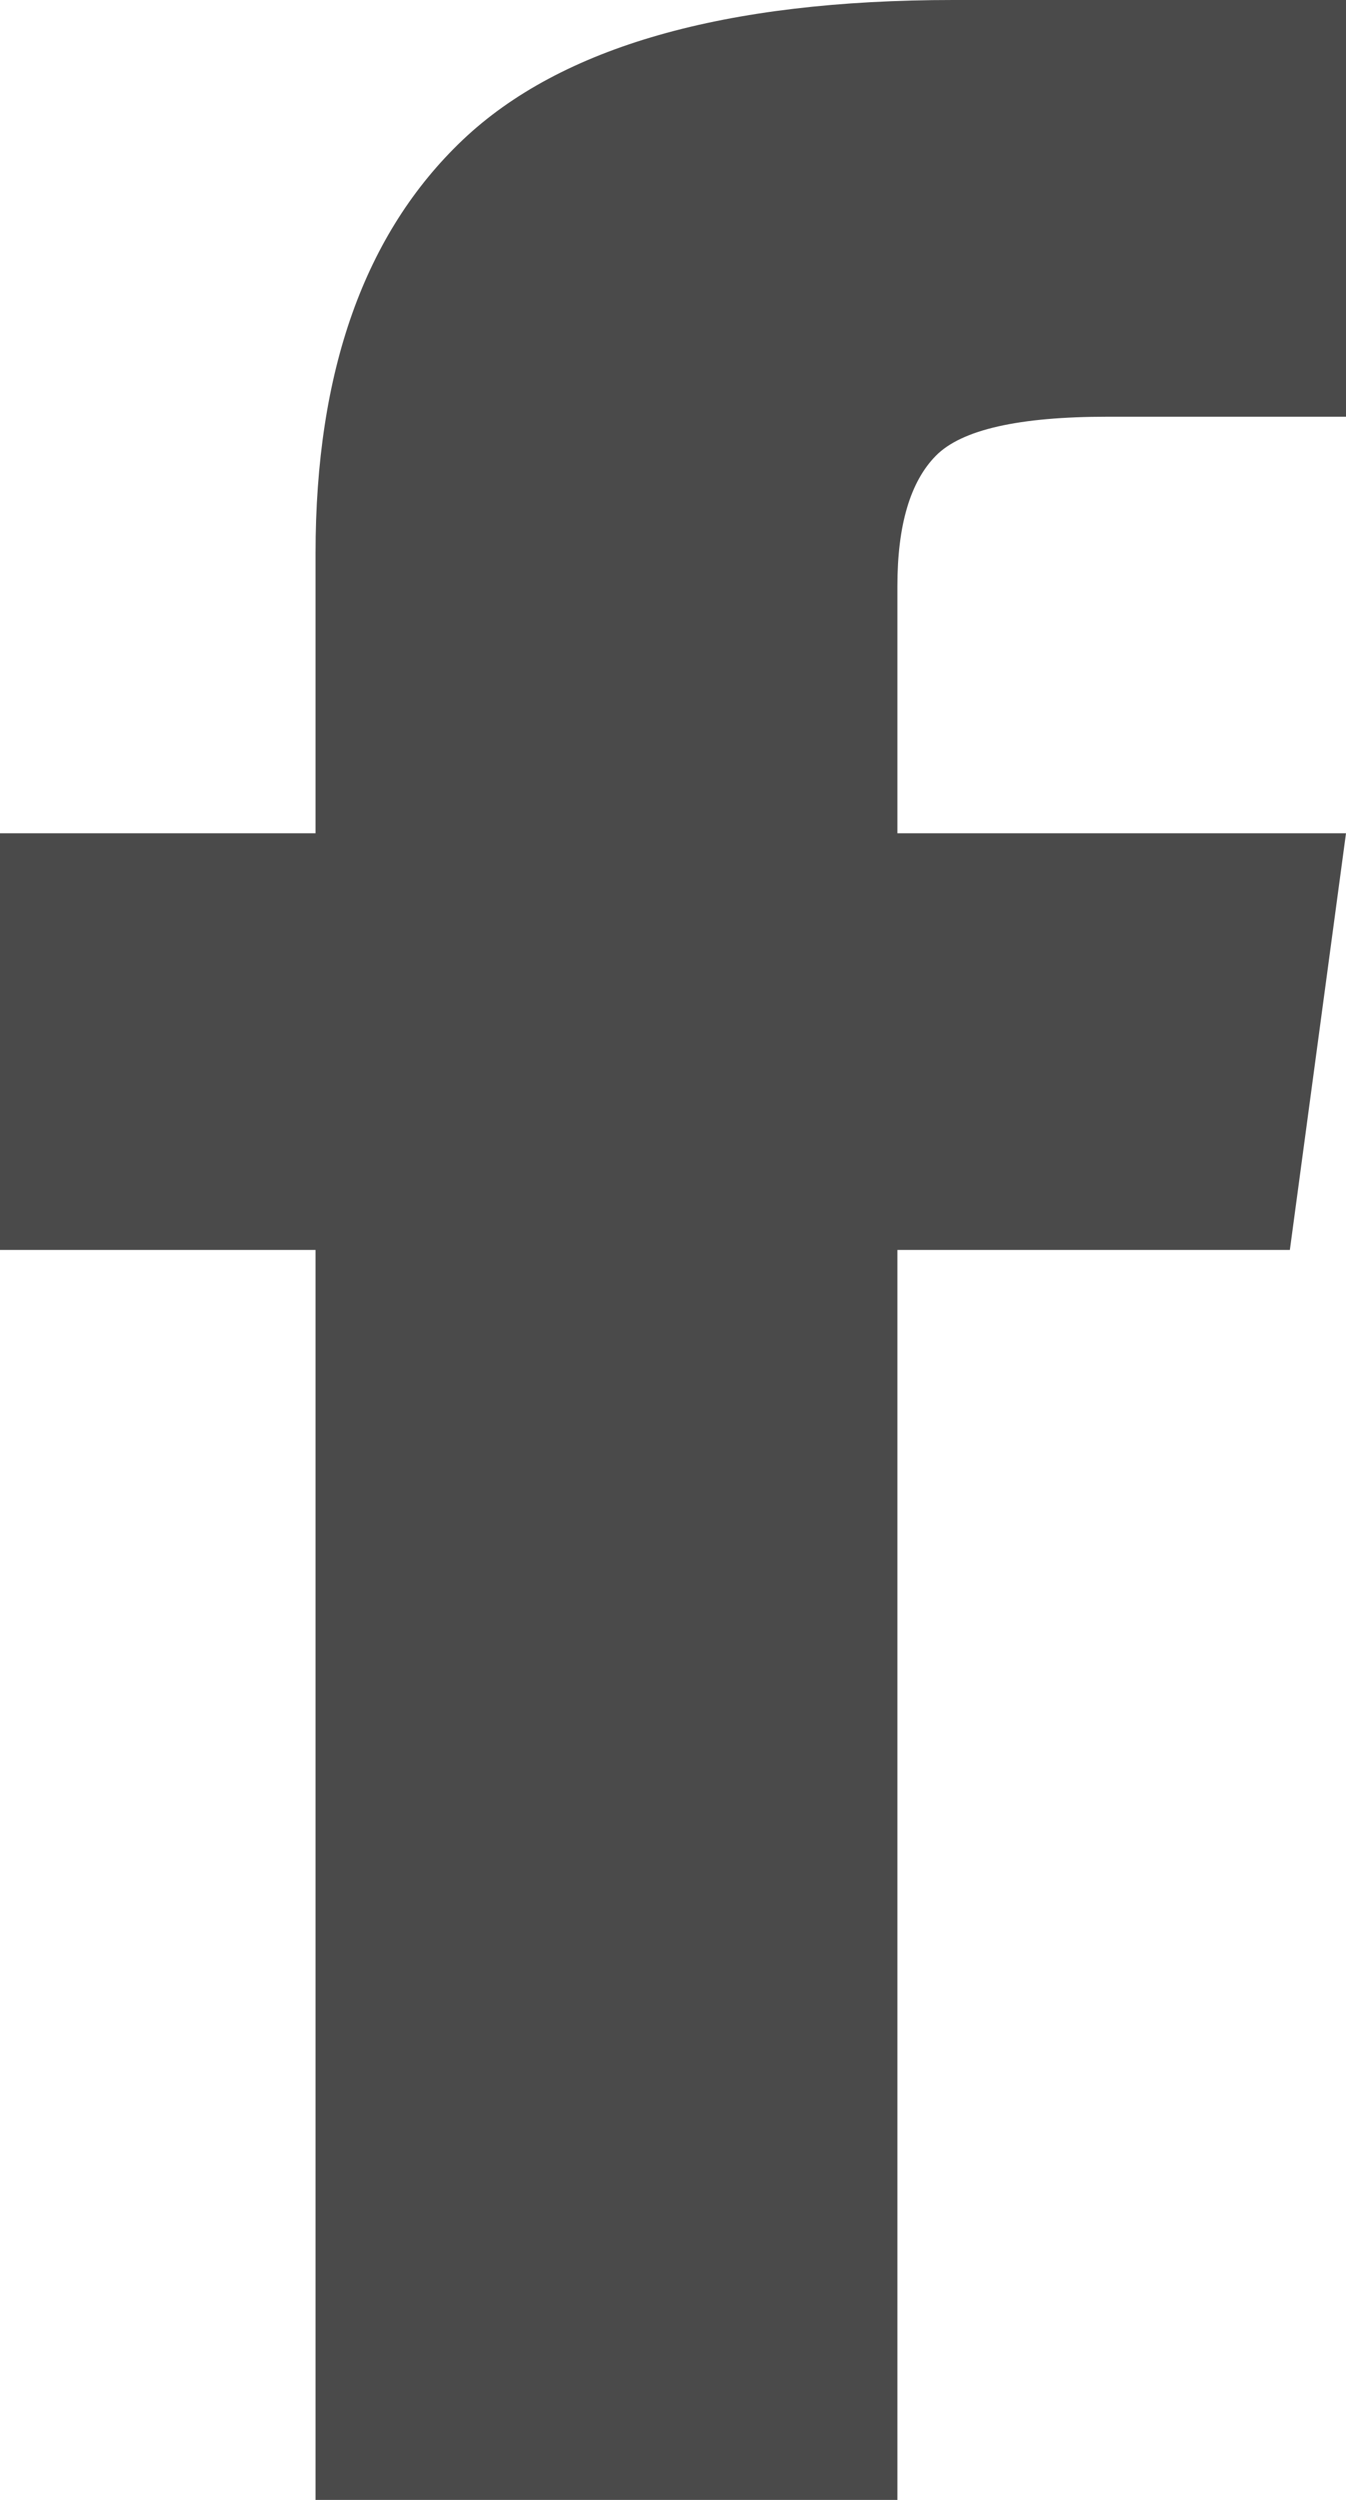
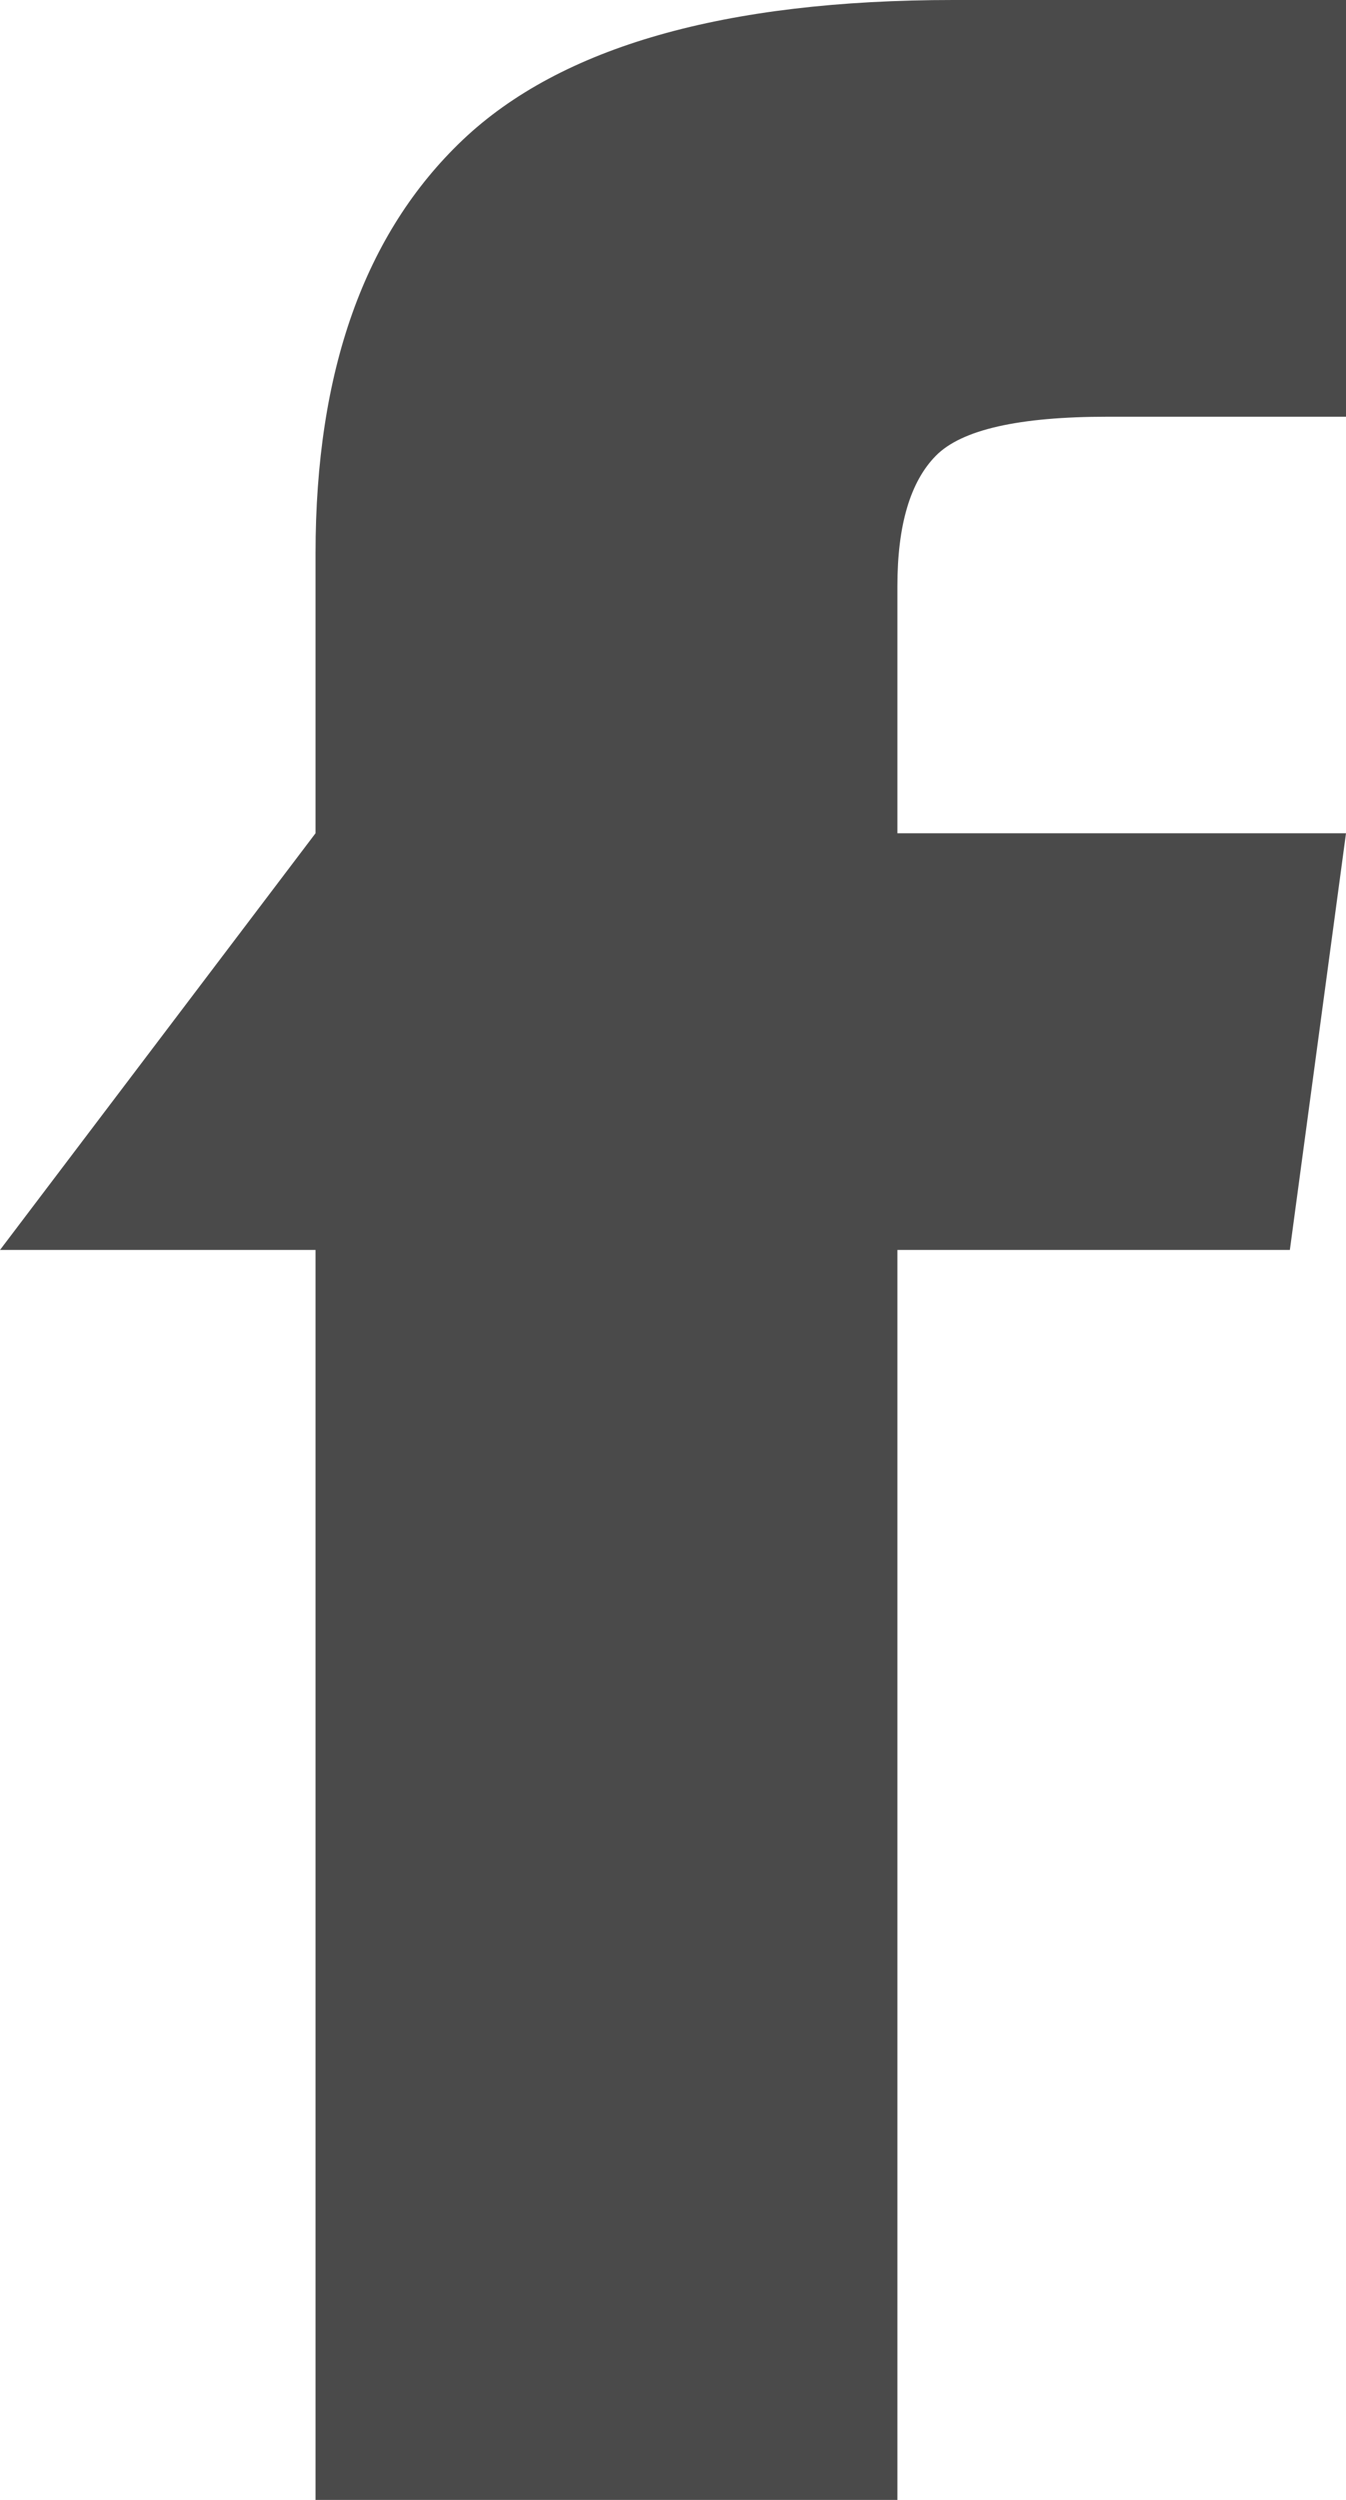
<svg xmlns="http://www.w3.org/2000/svg" width="7px" height="13px" viewBox="0 0 7 13" version="1.1">
  <title>icon-facebook</title>
  <desc>Created with Sketch.</desc>
  <g id="Symbols" stroke="none" stroke-width="1" fill="none" fill-rule="evenodd">
    <g id="nav__scrolled" transform="translate(-1302, -24)" fill="#4A4A4A">
      <g id="social">
        <g transform="translate(1268, 23)">
-           <path d="M38.667,5.333 L41,5.333 L40.708,7.5 L38.667,7.5 L38.667,14 L35.641,14 L35.641,7.5 L34,7.5 L34,5.333 L35.641,5.333 L35.641,3.878 C35.641,2.93 35.896,2.213 36.406,1.728 C36.917,1.243 37.767,1 38.958,1 L41,1 L41,3.167 L39.76,3.167 C39.299,3.167 39.001,3.234 38.867,3.37 C38.734,3.505 38.667,3.731 38.667,4.047 L38.667,5.333 Z" id="icon-facebook" />
+           <path d="M38.667,5.333 L41,5.333 L40.708,7.5 L38.667,7.5 L38.667,14 L35.641,14 L35.641,7.5 L34,7.5 L35.641,5.333 L35.641,3.878 C35.641,2.93 35.896,2.213 36.406,1.728 C36.917,1.243 37.767,1 38.958,1 L41,1 L41,3.167 L39.76,3.167 C39.299,3.167 39.001,3.234 38.867,3.37 C38.734,3.505 38.667,3.731 38.667,4.047 L38.667,5.333 Z" id="icon-facebook" />
        </g>
      </g>
    </g>
  </g>
</svg>